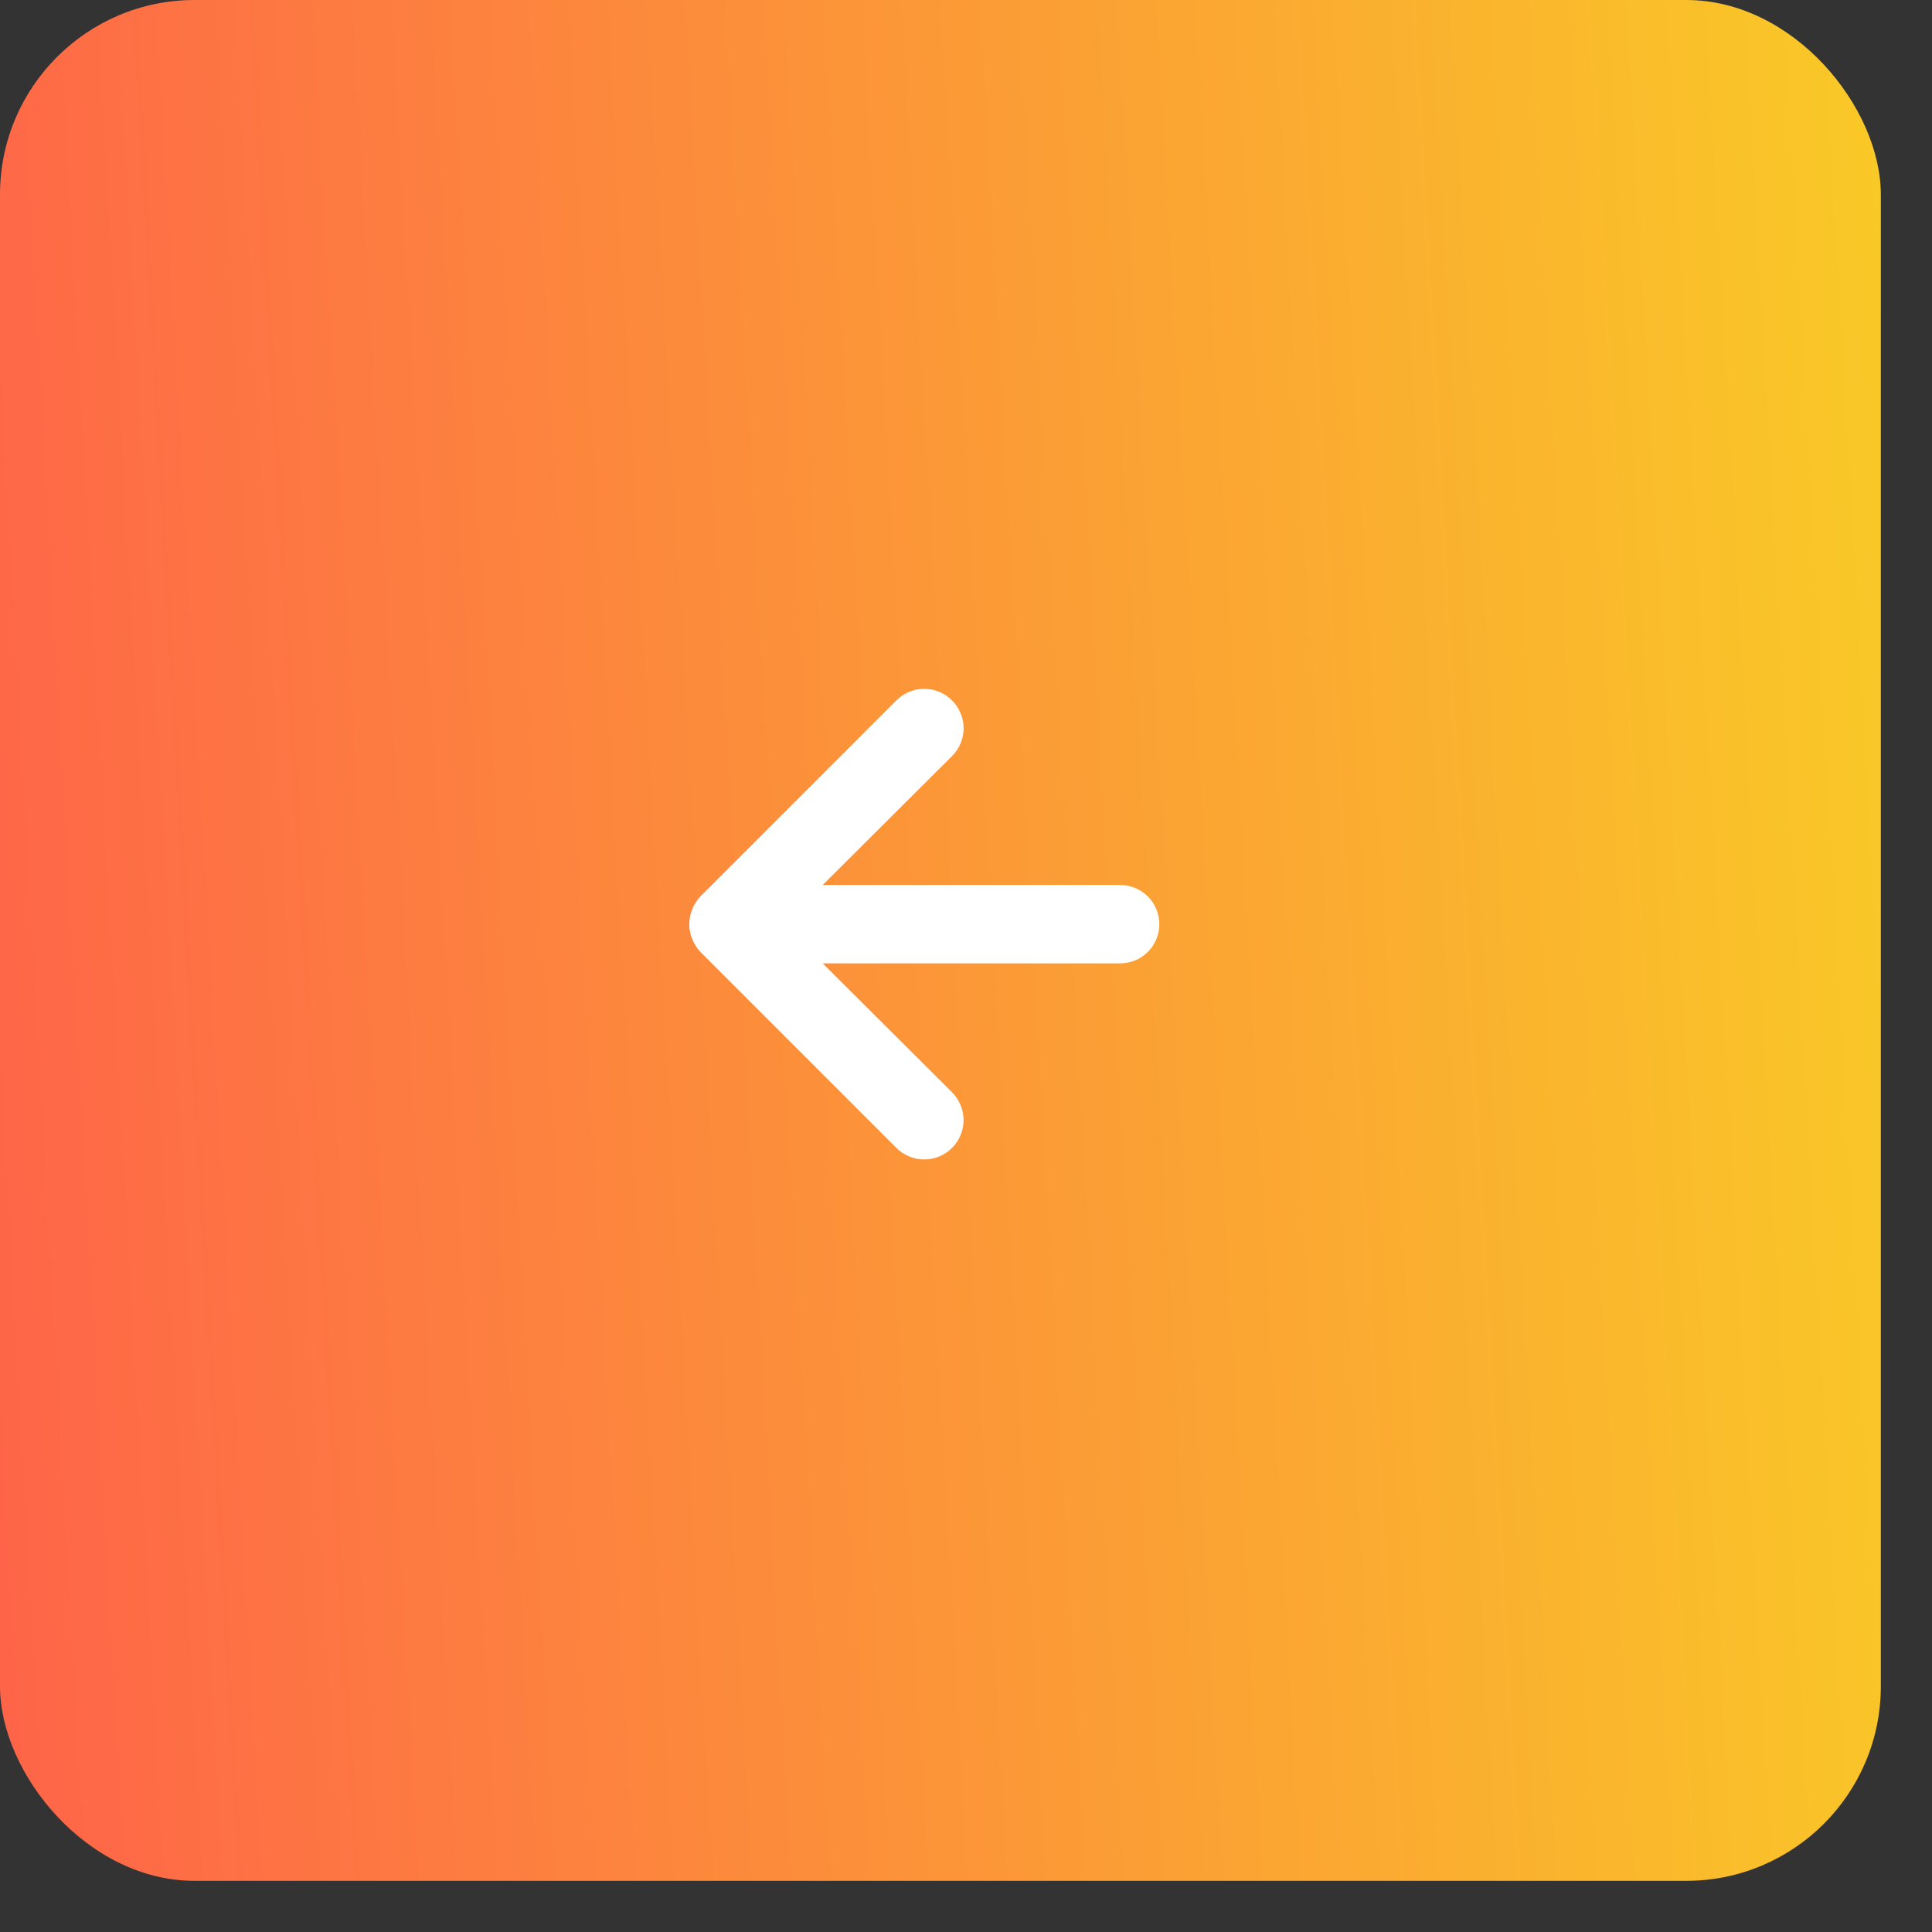
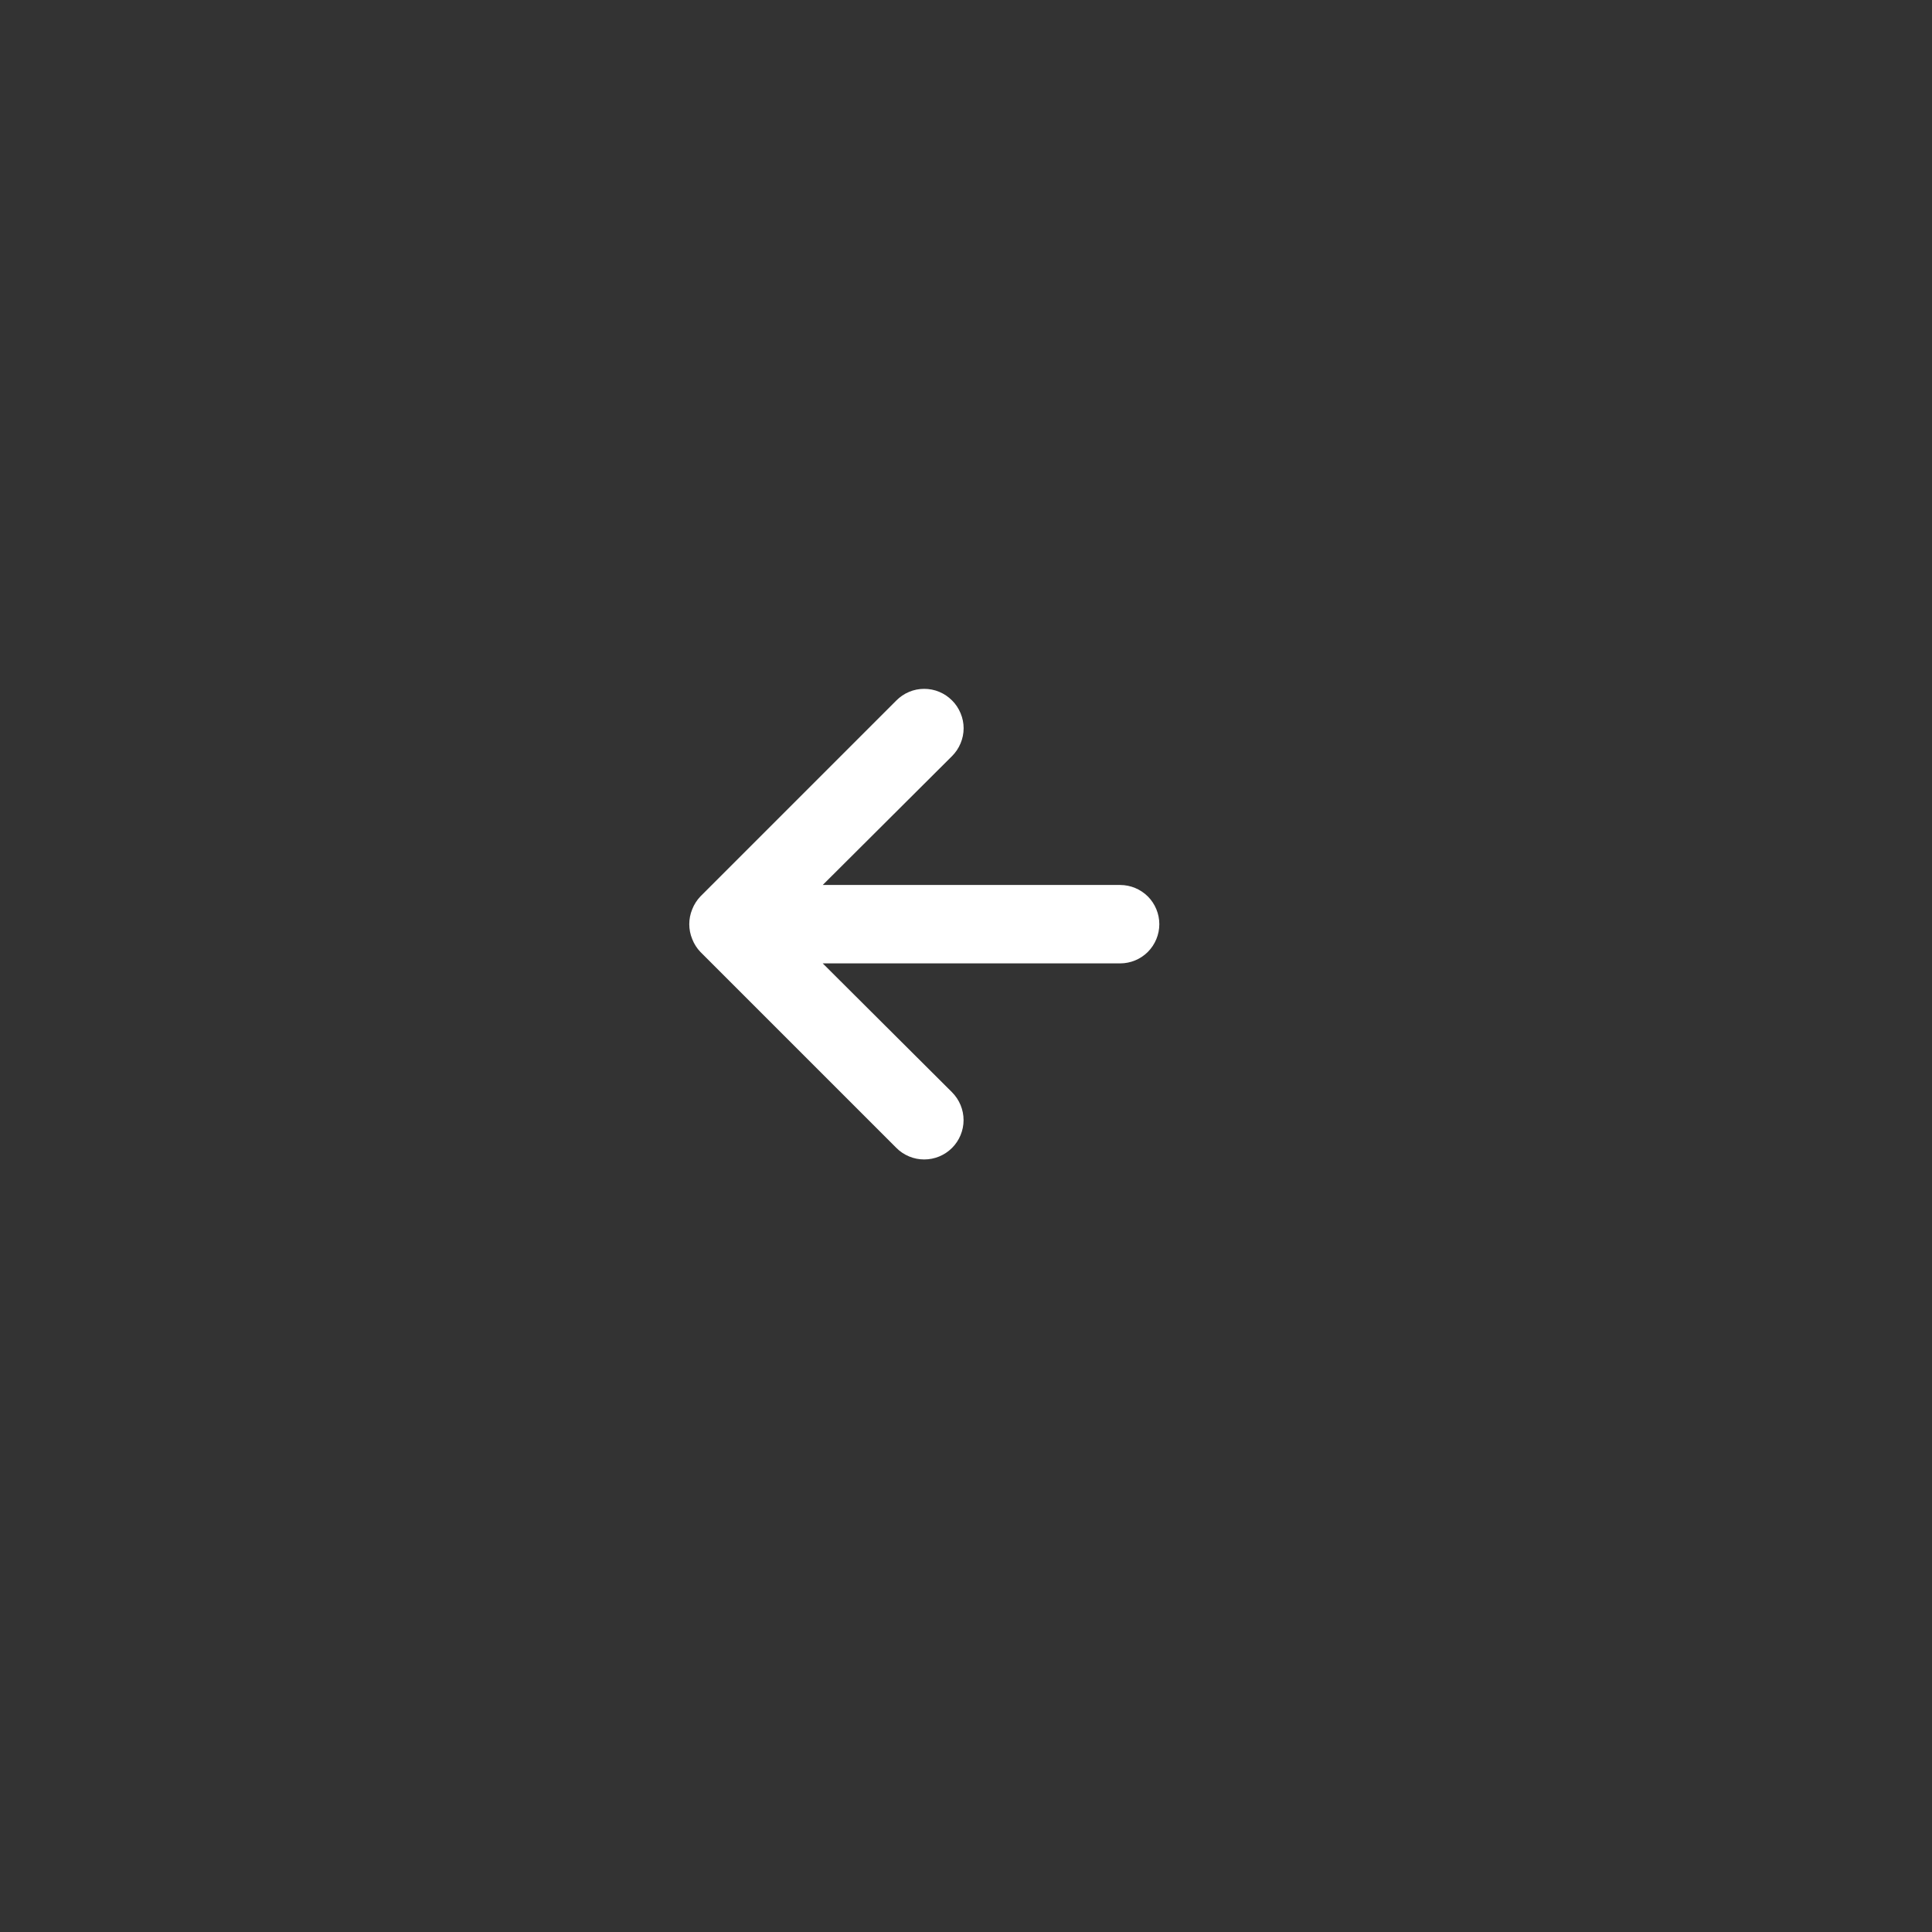
<svg xmlns="http://www.w3.org/2000/svg" width="31" height="31" viewBox="0 0 31 31" fill="none">
  <rect x="0" y="0" width="31" height="31" fill="#333333" stroke="none" />
-   <rect width="30.179" height="30.179" rx="3.122" fill="url(#paint0_linear_85_365)" />
  <path d="M14.383 11.239L11.239 14.383C11.182 14.443 11.137 14.513 11.107 14.59C11.044 14.743 11.044 14.915 11.107 15.068C11.137 15.145 11.182 15.216 11.239 15.275L14.383 18.419C14.441 18.478 14.511 18.524 14.588 18.556C14.664 18.588 14.746 18.604 14.829 18.604C14.997 18.604 15.157 18.538 15.276 18.419C15.394 18.301 15.461 18.14 15.461 17.973C15.461 17.805 15.394 17.645 15.276 17.526L13.201 15.458H17.973C18.14 15.458 18.3 15.392 18.418 15.274C18.535 15.156 18.602 14.996 18.602 14.829C18.602 14.662 18.535 14.502 18.418 14.384C18.3 14.267 18.14 14.2 17.973 14.2H13.201L15.276 12.132C15.335 12.073 15.381 12.004 15.413 11.927C15.445 11.851 15.462 11.768 15.462 11.685C15.462 11.602 15.445 11.52 15.413 11.444C15.381 11.367 15.335 11.297 15.276 11.239C15.217 11.18 15.148 11.133 15.071 11.101C14.995 11.069 14.912 11.053 14.829 11.053C14.746 11.053 14.664 11.069 14.588 11.101C14.511 11.133 14.441 11.18 14.383 11.239Z" fill="white" />
  <defs>
    <linearGradient id="paint0_linear_85_365" x1="-5.084" y1="30.179" x2="33.194" y2="28.02" gradientUnits="userSpaceOnUse">
      <stop stop-color="#FF544E" />
      <stop offset="1" stop-color="#F9CE25" />
    </linearGradient>
  </defs>
</svg>